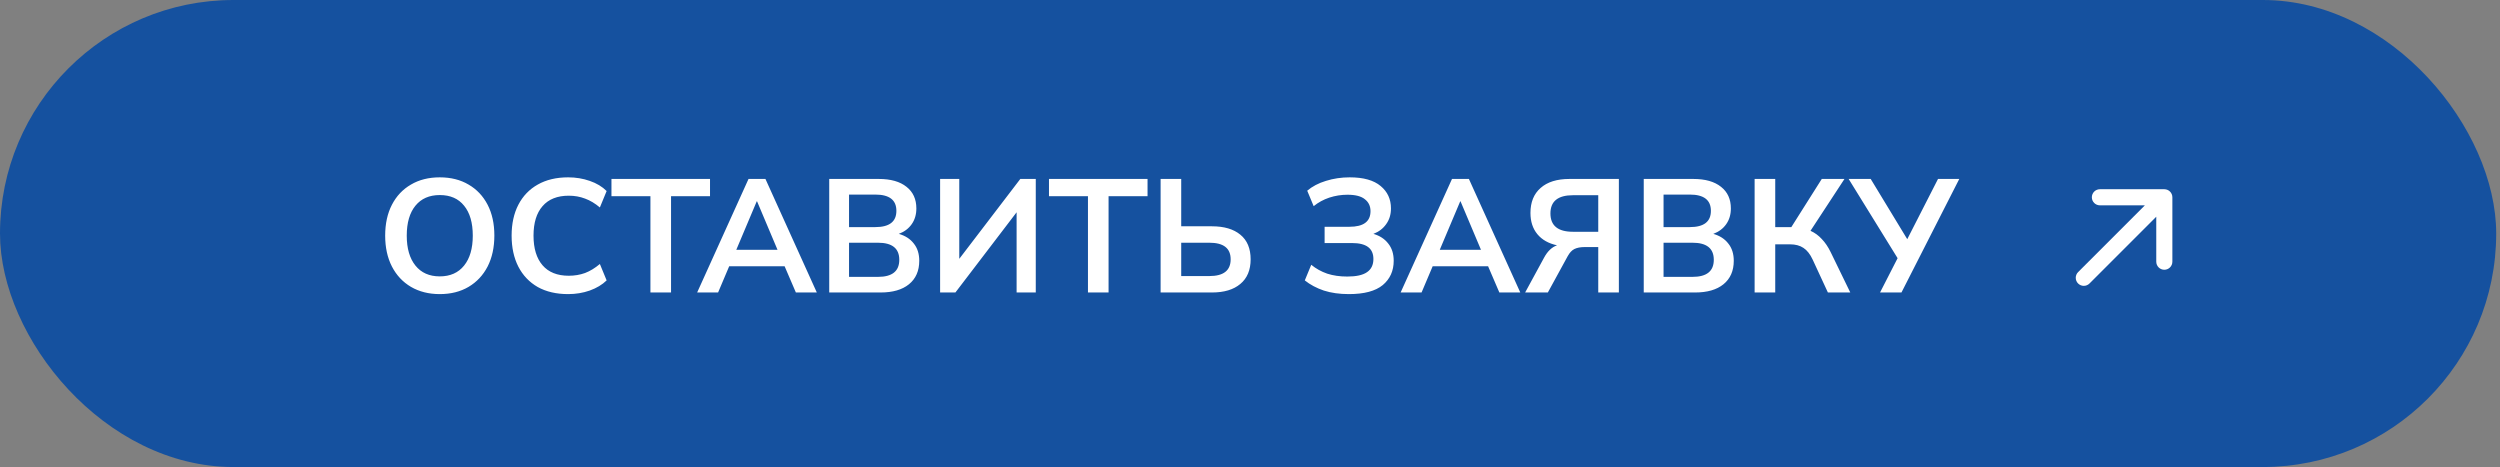
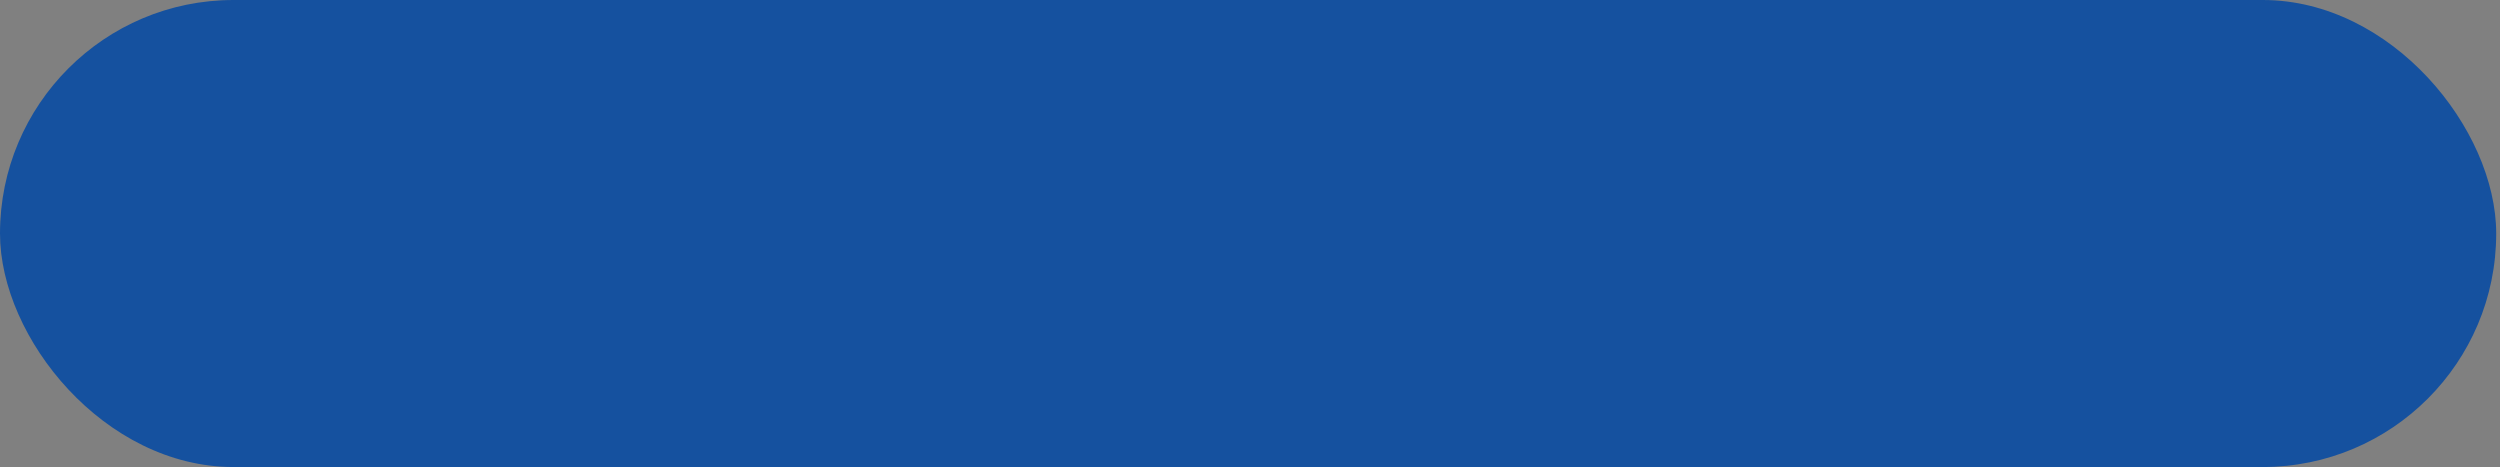
<svg xmlns="http://www.w3.org/2000/svg" width="364" height="68" viewBox="0 0 364 68" fill="none">
  <rect x="0" y="0" width="364" height="68" fill="#808080" stroke="none" />
  <rect width="363.448" height="68" rx="34" fill="#15519F" />
-   <path d="M64.03 42.821C62.435 42.821 61.036 42.469 59.832 41.766C58.644 41.062 57.722 40.077 57.066 38.811C56.409 37.529 56.081 36.029 56.081 34.309C56.081 32.574 56.409 31.073 57.066 29.807C57.722 28.541 58.644 27.564 59.832 26.876C61.02 26.172 62.419 25.821 64.03 25.821C65.64 25.821 67.039 26.172 68.227 26.876C69.415 27.564 70.337 28.541 70.994 29.807C71.65 31.073 71.979 32.566 71.979 34.286C71.979 36.021 71.65 37.529 70.994 38.811C70.337 40.077 69.415 41.062 68.227 41.766C67.039 42.469 65.64 42.821 64.03 42.821ZM64.03 40.241C65.546 40.241 66.726 39.718 67.57 38.67C68.415 37.623 68.837 36.169 68.837 34.309C68.837 32.433 68.415 30.979 67.57 29.948C66.742 28.916 65.562 28.4 64.03 28.4C62.513 28.4 61.333 28.916 60.489 29.948C59.645 30.979 59.223 32.433 59.223 34.309C59.223 36.169 59.645 37.623 60.489 38.67C61.333 39.718 62.513 40.241 64.03 40.241ZM82.722 42.821C81.002 42.821 79.525 42.477 78.29 41.789C77.07 41.086 76.133 40.101 75.476 38.834C74.82 37.553 74.491 36.044 74.491 34.309C74.491 32.574 74.82 31.073 75.476 29.807C76.133 28.541 77.07 27.564 78.29 26.876C79.525 26.172 81.002 25.821 82.722 25.821C83.832 25.821 84.879 25.993 85.864 26.337C86.864 26.68 87.685 27.173 88.326 27.814L87.341 30.206C86.637 29.611 85.918 29.182 85.184 28.916C84.449 28.634 83.659 28.494 82.815 28.494C81.143 28.494 79.869 29.002 78.993 30.018C78.118 31.018 77.68 32.449 77.68 34.309C77.68 36.169 78.118 37.607 78.993 38.623C79.869 39.64 81.143 40.148 82.815 40.148C83.659 40.148 84.449 40.015 85.184 39.749C85.918 39.468 86.637 39.03 87.341 38.436L88.326 40.828C87.685 41.453 86.864 41.945 85.864 42.305C84.879 42.649 83.832 42.821 82.722 42.821ZM94.702 42.586V28.564H89.028V26.055H103.378V28.564H97.704V42.586H94.702ZM101.505 42.586L108.985 26.055H111.448L118.928 42.586H115.879L114.238 38.764H106.172L104.554 42.586H101.505ZM110.181 29.314L107.203 36.372H113.206L110.228 29.314H110.181ZM120.736 42.586V26.055H127.958C129.694 26.055 131.038 26.438 131.992 27.204C132.945 27.954 133.422 29.002 133.422 30.346C133.422 31.237 133.195 32.003 132.742 32.644C132.289 33.285 131.663 33.754 130.866 34.051C131.804 34.317 132.531 34.786 133.047 35.458C133.578 36.114 133.844 36.951 133.844 37.967C133.844 39.436 133.344 40.578 132.343 41.39C131.358 42.188 129.983 42.586 128.216 42.586H120.736ZM123.62 33.066H127.443C129.49 33.066 130.514 32.277 130.514 30.698C130.514 29.119 129.49 28.33 127.443 28.33H123.62V33.066ZM123.62 40.312H127.841C129.905 40.312 130.936 39.483 130.936 37.826C130.936 36.169 129.905 35.341 127.841 35.341H123.62V40.312ZM136.88 42.586V26.055H139.67V37.686L148.557 26.055H150.808V42.586H148.018V30.909L139.108 42.586H136.88ZM158.407 42.586V28.564H152.732V26.055H167.082V28.564H161.408V42.586H158.407ZM168.984 42.586V26.055H171.985V32.949H176.464C178.23 32.949 179.606 33.355 180.591 34.168C181.591 34.981 182.092 36.177 182.092 37.756C182.092 39.319 181.591 40.515 180.591 41.343C179.606 42.172 178.23 42.586 176.464 42.586H168.984ZM171.985 40.194H176.089C178.152 40.194 179.184 39.382 179.184 37.756C179.184 36.146 178.152 35.341 176.089 35.341H171.985V40.194ZM196.404 42.821C195.028 42.821 193.809 42.649 192.746 42.305C191.683 41.945 190.761 41.453 189.979 40.828L190.917 38.553C191.605 39.116 192.379 39.546 193.238 39.843C194.098 40.124 195.075 40.265 196.169 40.265C197.467 40.265 198.421 40.054 199.03 39.632C199.655 39.21 199.968 38.569 199.968 37.709C199.968 36.161 198.936 35.388 196.873 35.388H192.863V33.019H196.474C198.522 33.019 199.546 32.261 199.546 30.745C199.546 30.01 199.272 29.432 198.725 29.01C198.194 28.572 197.35 28.353 196.193 28.353C195.286 28.353 194.403 28.494 193.543 28.775C192.699 29.057 191.941 29.471 191.269 30.018L190.331 27.767C191.066 27.142 191.972 26.665 193.051 26.337C194.145 25.993 195.302 25.821 196.521 25.821C198.522 25.821 200.023 26.243 201.023 27.087C202.024 27.915 202.524 29.002 202.524 30.346C202.524 31.237 202.289 32.003 201.821 32.644C201.367 33.285 200.75 33.754 199.968 34.051C200.89 34.317 201.609 34.786 202.125 35.458C202.657 36.114 202.923 36.951 202.923 37.967C202.923 39.436 202.391 40.617 201.328 41.508C200.265 42.383 198.624 42.821 196.404 42.821ZM203.931 42.586L211.411 26.055H213.873L221.353 42.586H218.305L216.664 38.764H208.598L206.98 42.586H203.931ZM212.607 29.314L209.629 36.372H215.632L212.654 29.314H212.607ZM222.06 42.586L224.827 37.498C225.327 36.576 225.953 35.982 226.703 35.716C225.468 35.45 224.514 34.911 223.842 34.098C223.17 33.285 222.834 32.253 222.834 31.003C222.834 29.44 223.326 28.228 224.311 27.368C225.296 26.493 226.695 26.055 228.508 26.055H235.707V42.586H232.706V35.974H230.689C230.111 35.974 229.626 36.068 229.235 36.255C228.86 36.443 228.532 36.794 228.251 37.31L225.366 42.586H222.06ZM229.024 33.746H232.706V28.424H229.024C226.836 28.424 225.742 29.307 225.742 31.073C225.742 32.855 226.836 33.746 229.024 33.746ZM239.329 42.586V26.055H246.551C248.286 26.055 249.63 26.438 250.584 27.204C251.538 27.954 252.014 29.002 252.014 30.346C252.014 31.237 251.788 32.003 251.334 32.644C250.881 33.285 250.256 33.754 249.458 34.051C250.396 34.317 251.123 34.786 251.639 35.458C252.171 36.114 252.436 36.951 252.436 37.967C252.436 39.436 251.936 40.578 250.936 41.39C249.951 42.188 248.575 42.586 246.809 42.586H239.329ZM242.213 33.066H246.035C248.083 33.066 249.107 32.277 249.107 30.698C249.107 29.119 248.083 28.33 246.035 28.33H242.213V33.066ZM242.213 40.312H246.434C248.497 40.312 249.529 39.483 249.529 37.826C249.529 36.169 248.497 35.341 246.434 35.341H242.213V40.312ZM255.472 42.586V26.055H258.474V33.066H260.819L265.25 26.055H268.556L263.609 33.606C264.234 33.887 264.781 34.286 265.25 34.801C265.735 35.302 266.165 35.935 266.54 36.701L269.401 42.586H266.141L263.937 37.826C263.562 37.013 263.109 36.435 262.577 36.091C262.061 35.747 261.413 35.575 260.631 35.575H258.474V42.586H255.472ZM273.734 42.586L276.29 37.592L269.162 26.055H272.374L277.697 34.825L282.175 26.055H285.271L276.853 42.586H273.734Z" fill="white" />
-   <path d="M304.573 28.724C304.573 28.077 305.098 27.552 305.746 27.552L315.125 27.552C315.772 27.552 316.297 28.077 316.297 28.724V38.103C316.297 38.751 315.772 39.276 315.125 39.276C314.477 39.276 313.952 38.751 313.952 38.103V31.555L304.23 41.277C303.772 41.735 303.03 41.735 302.572 41.277C302.114 40.819 302.114 40.077 302.572 39.619L312.294 29.897L305.746 29.897C305.098 29.897 304.573 29.372 304.573 28.724Z" fill="white" />
</svg>